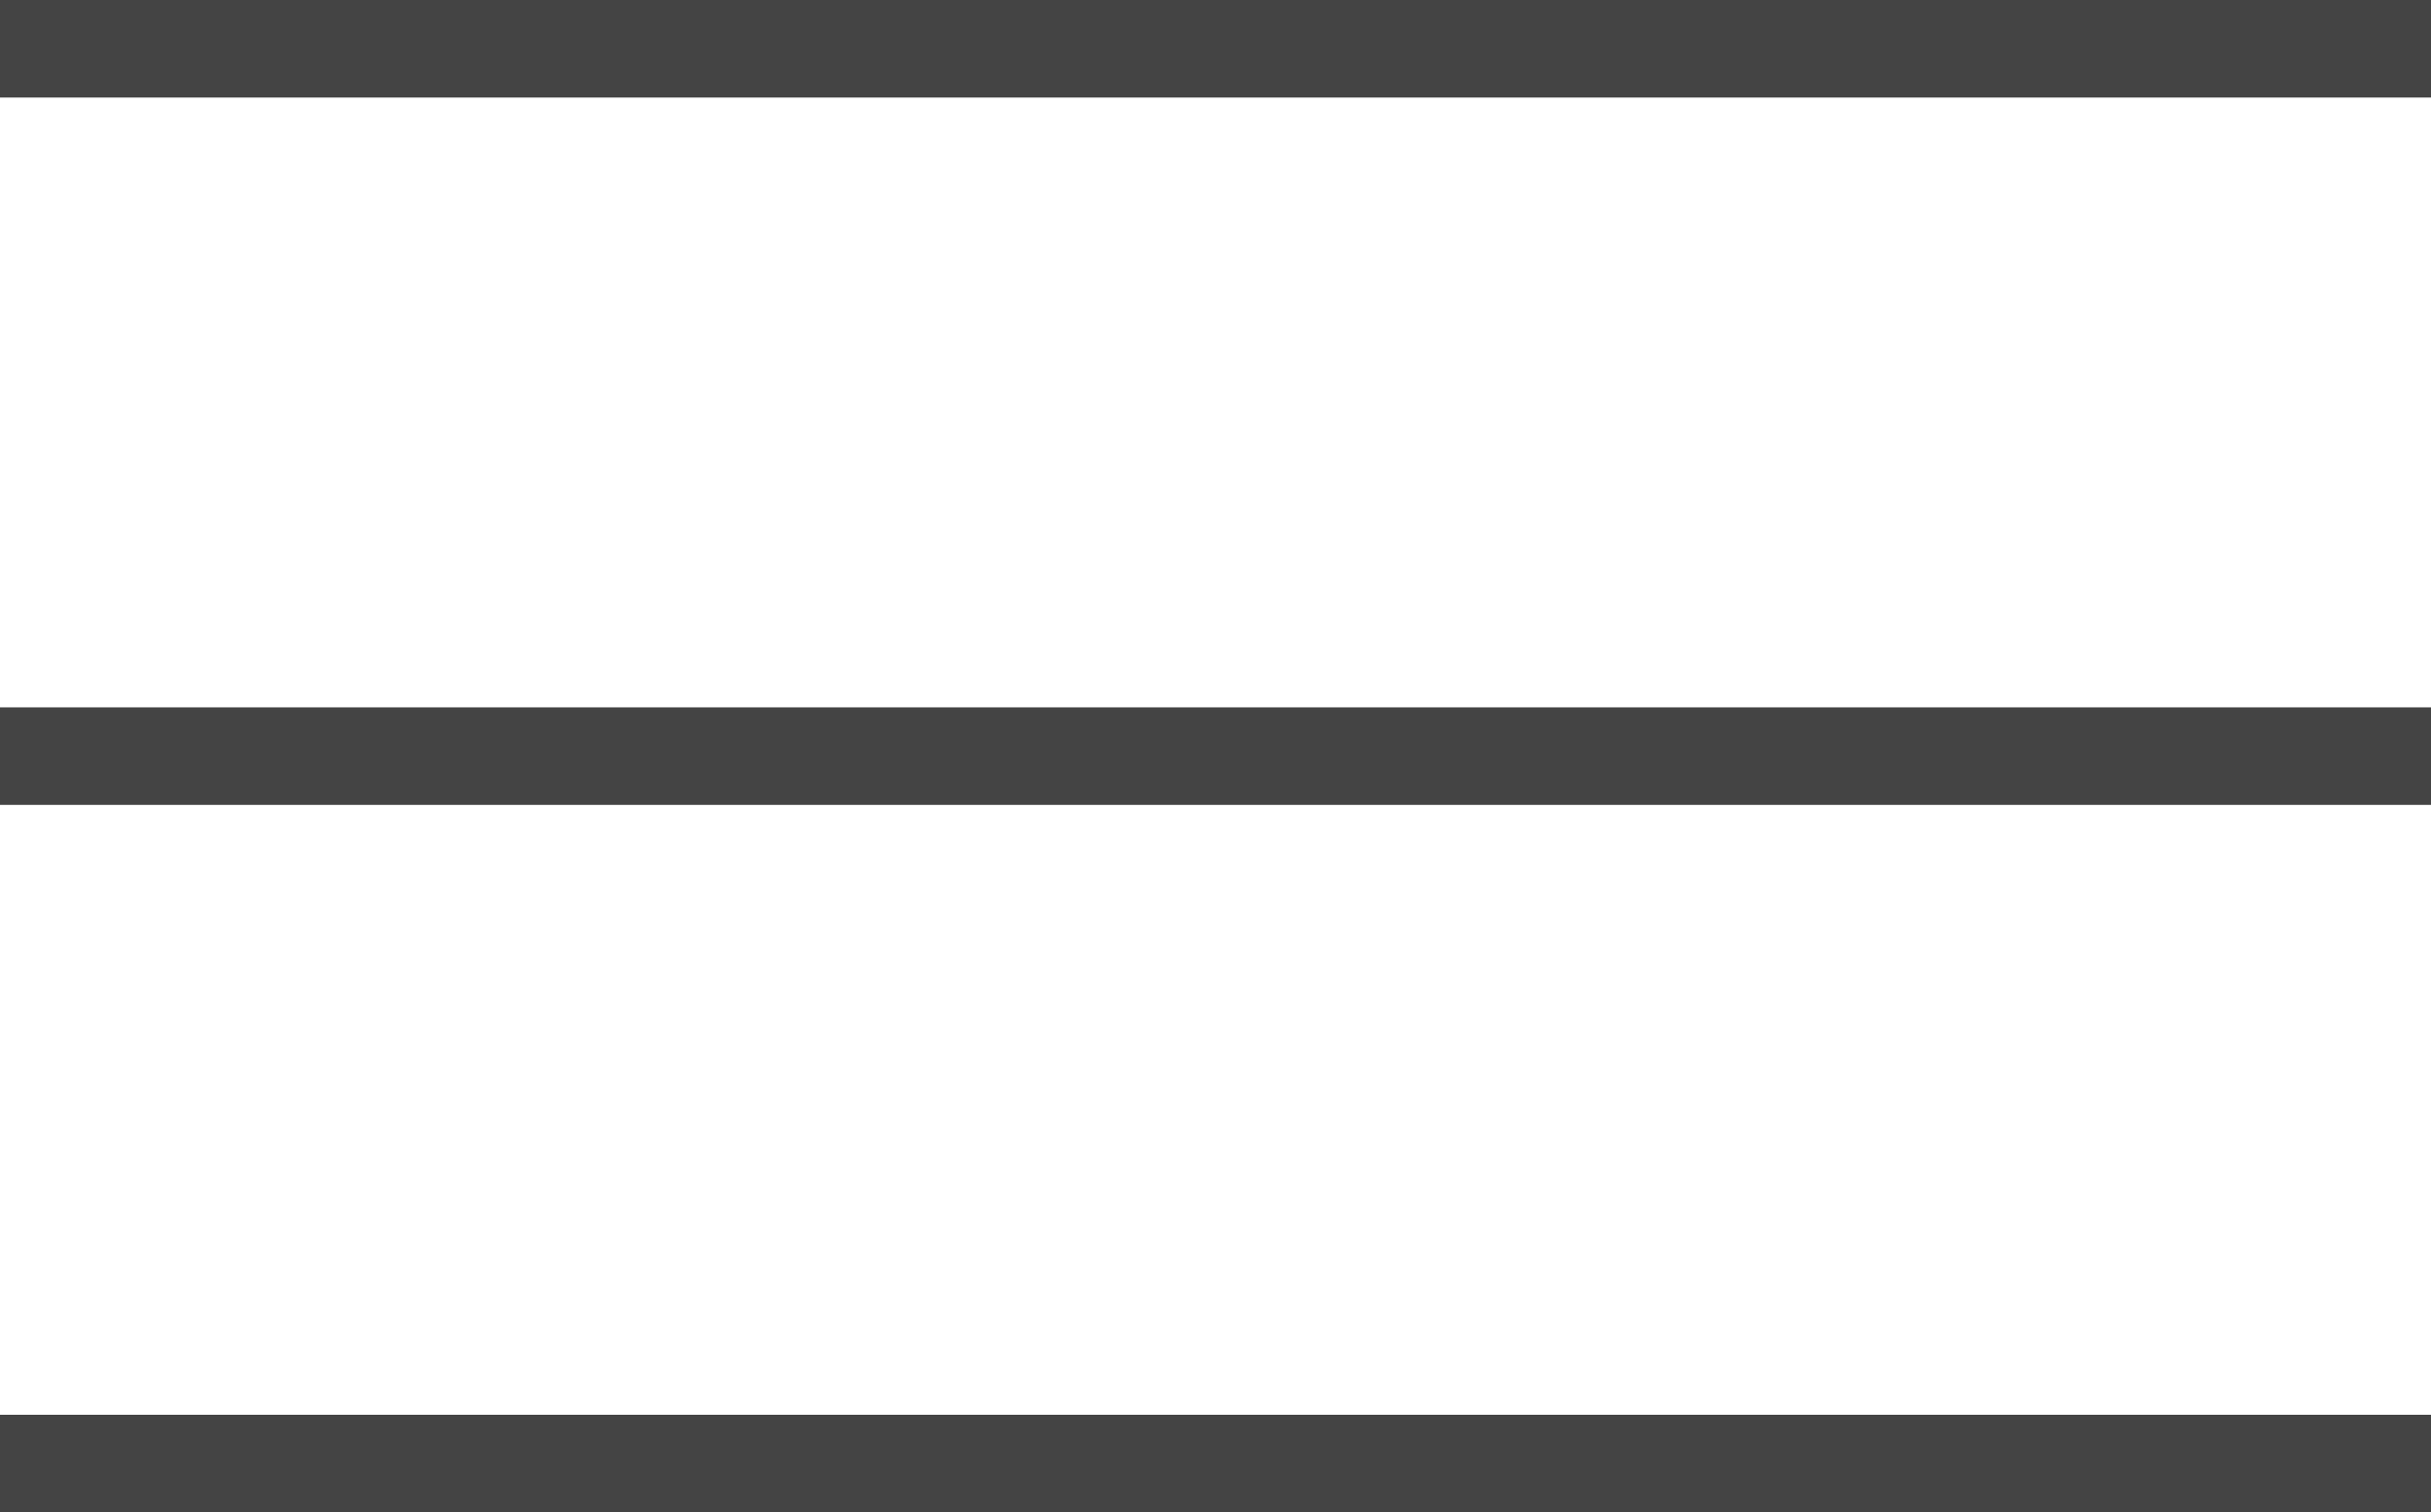
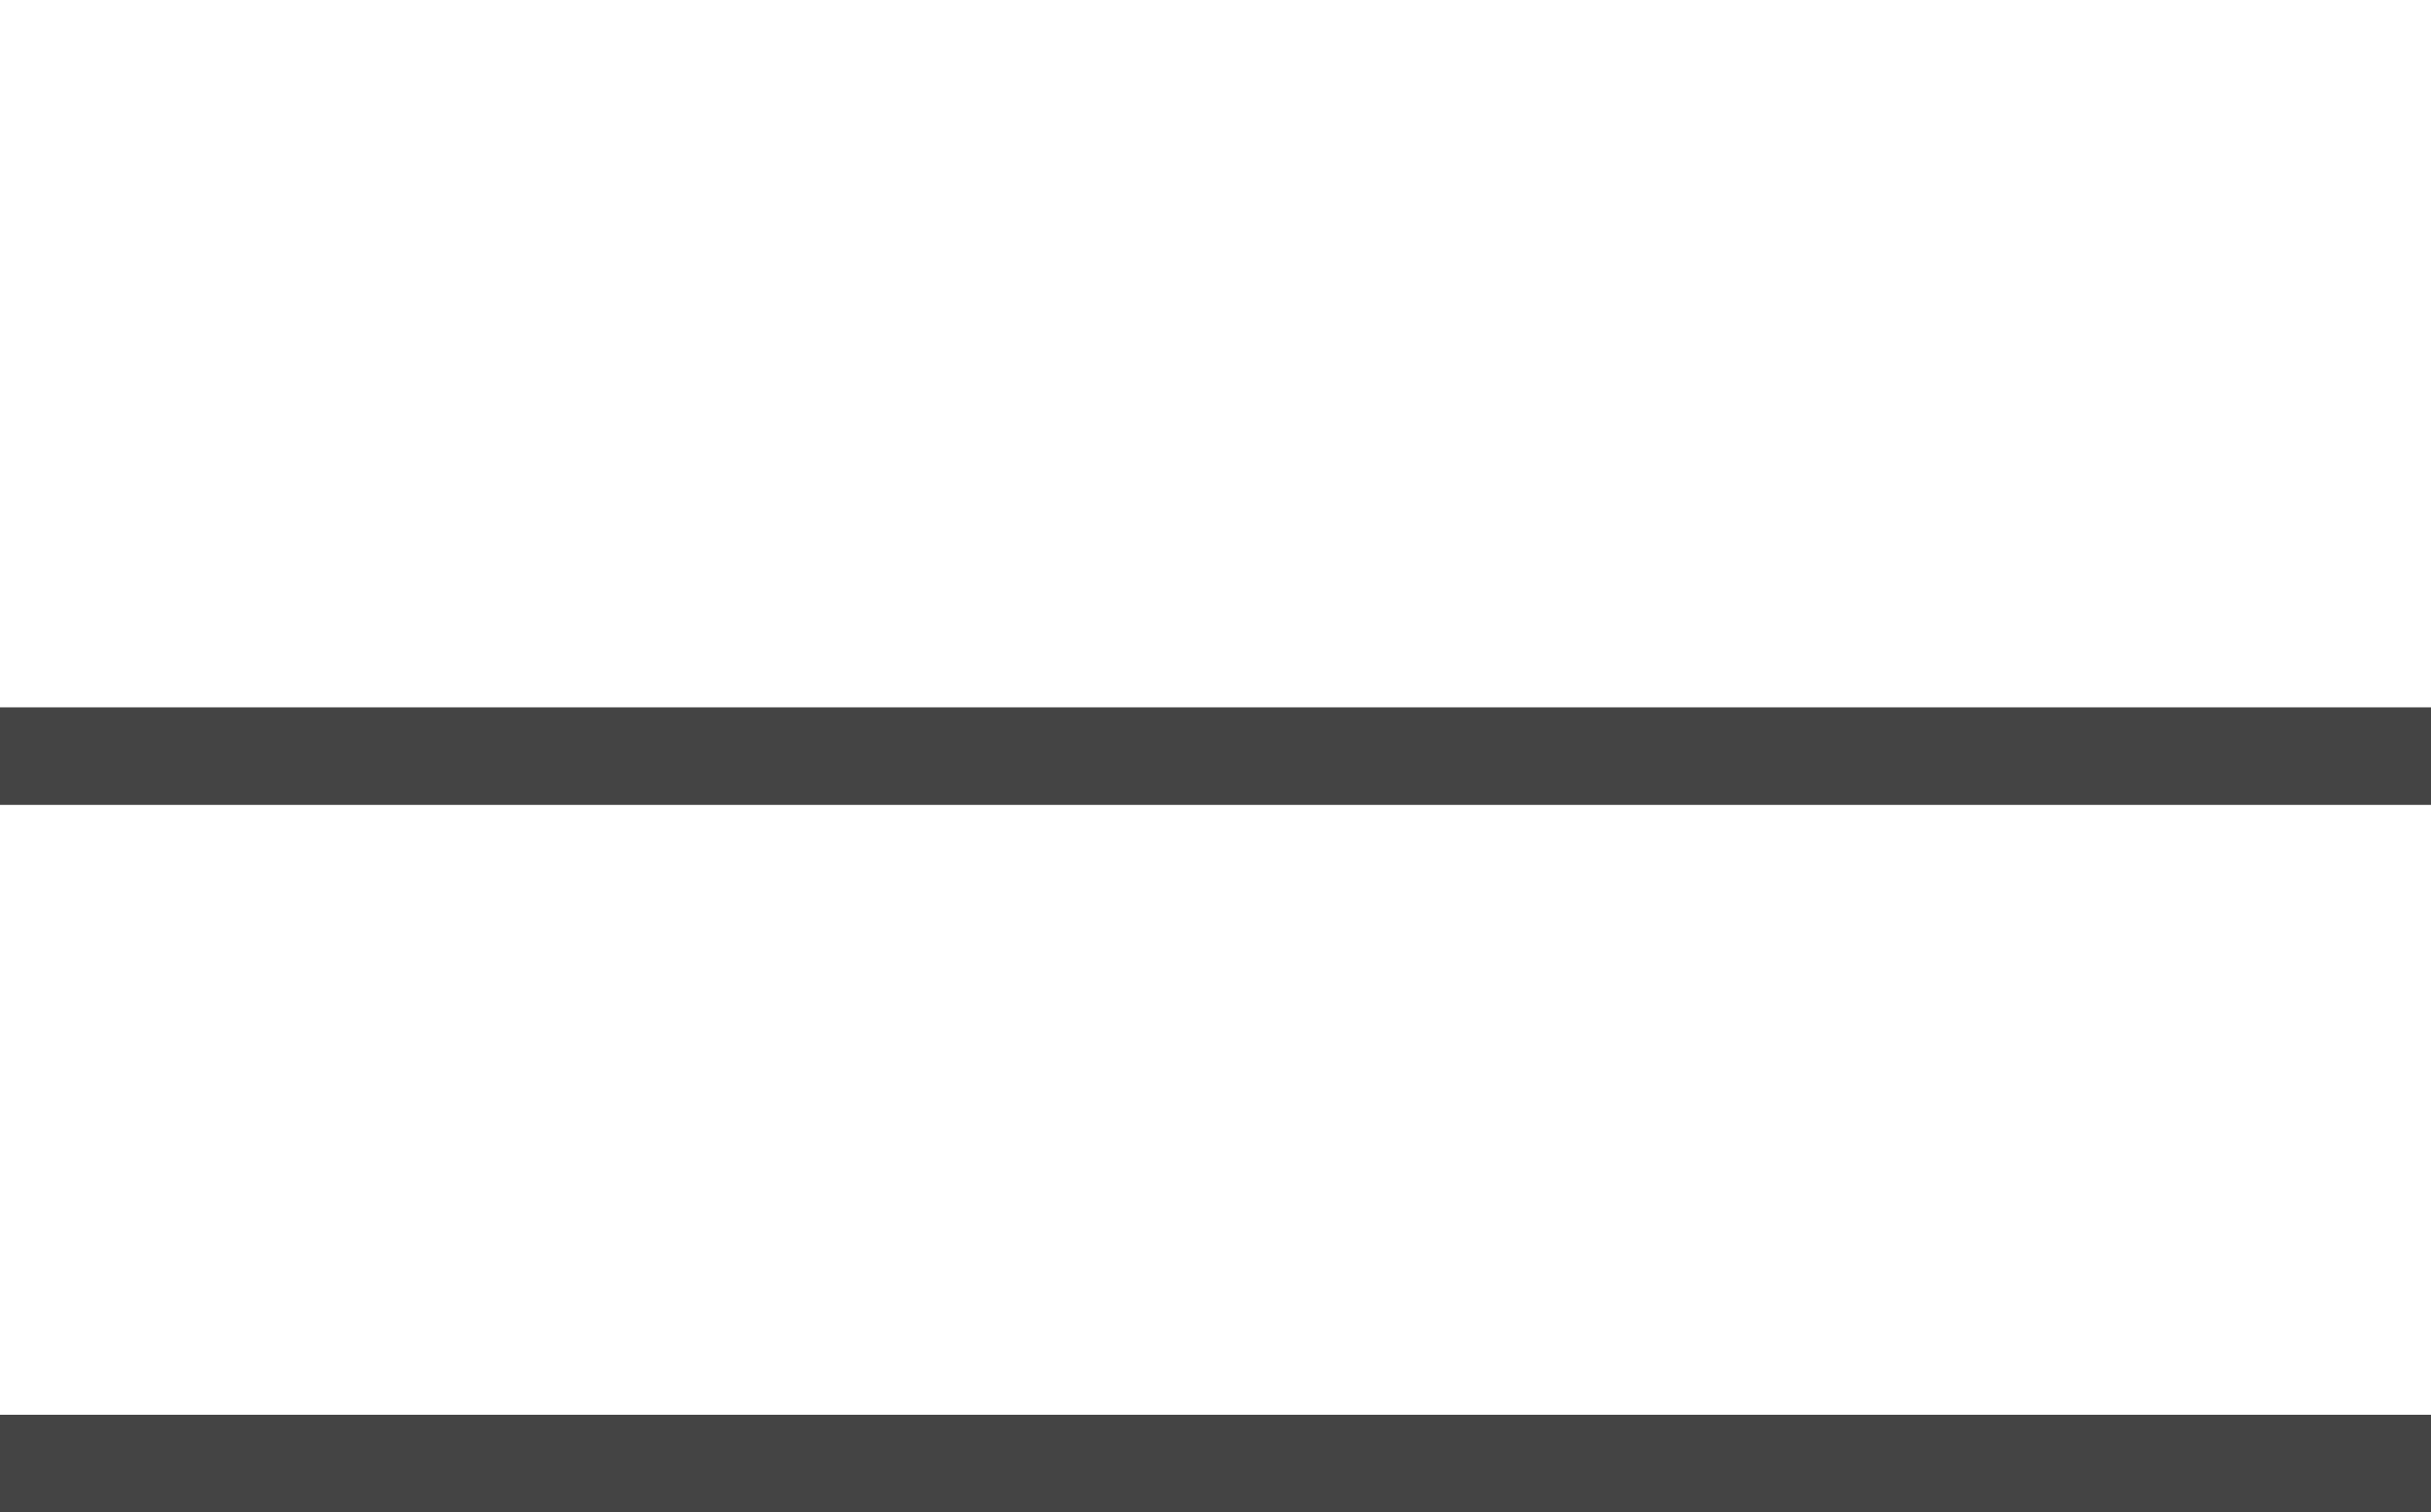
<svg xmlns="http://www.w3.org/2000/svg" viewBox="0 0 30.132 18.746">
  <defs>
    <style>.a{fill:#444;}</style>
  </defs>
  <g transform="translate(-20.1 -37.3)">
-     <path class="a" d="M20.1,38.509H50.232V37.3H20.1" transform="translate(0 0)" />
    <path class="a" d="M20.1,53.009H50.232V51.8H20.1" transform="translate(0 -5.732)" />
    <path class="a" d="M20.1,67.509H50.232V66.3H20.1" transform="translate(0 -11.463)" />
  </g>
</svg>